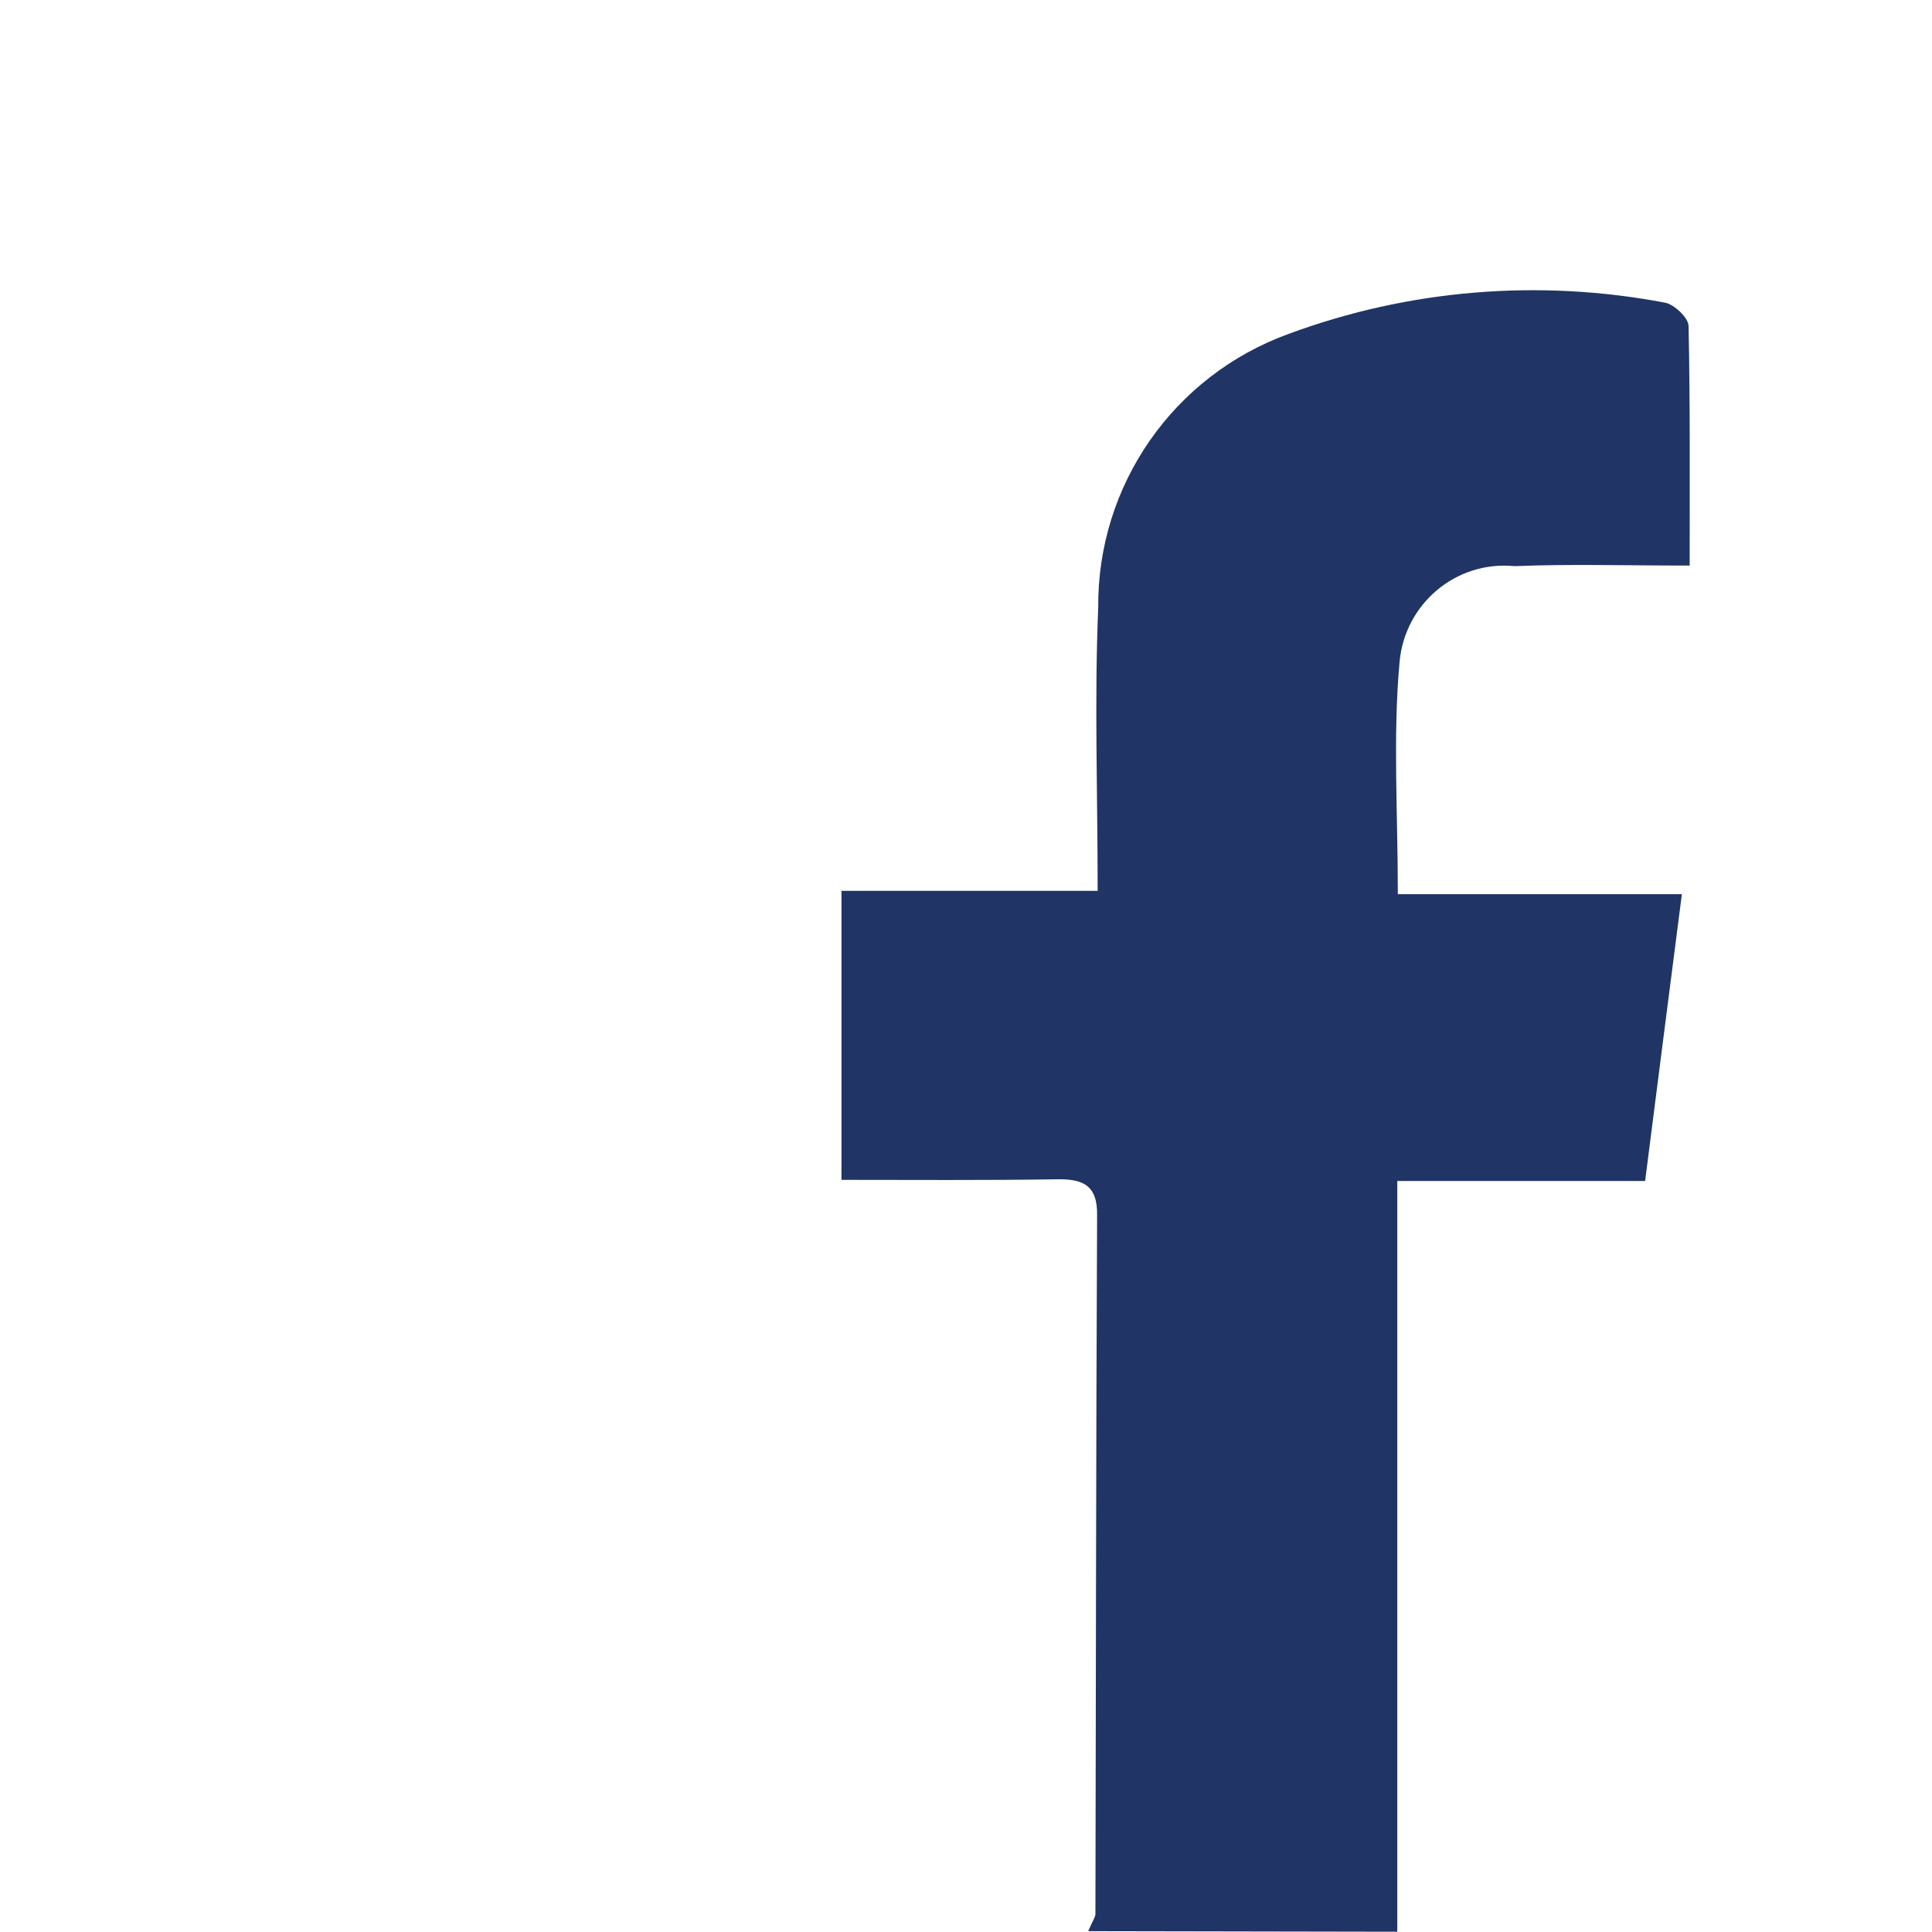
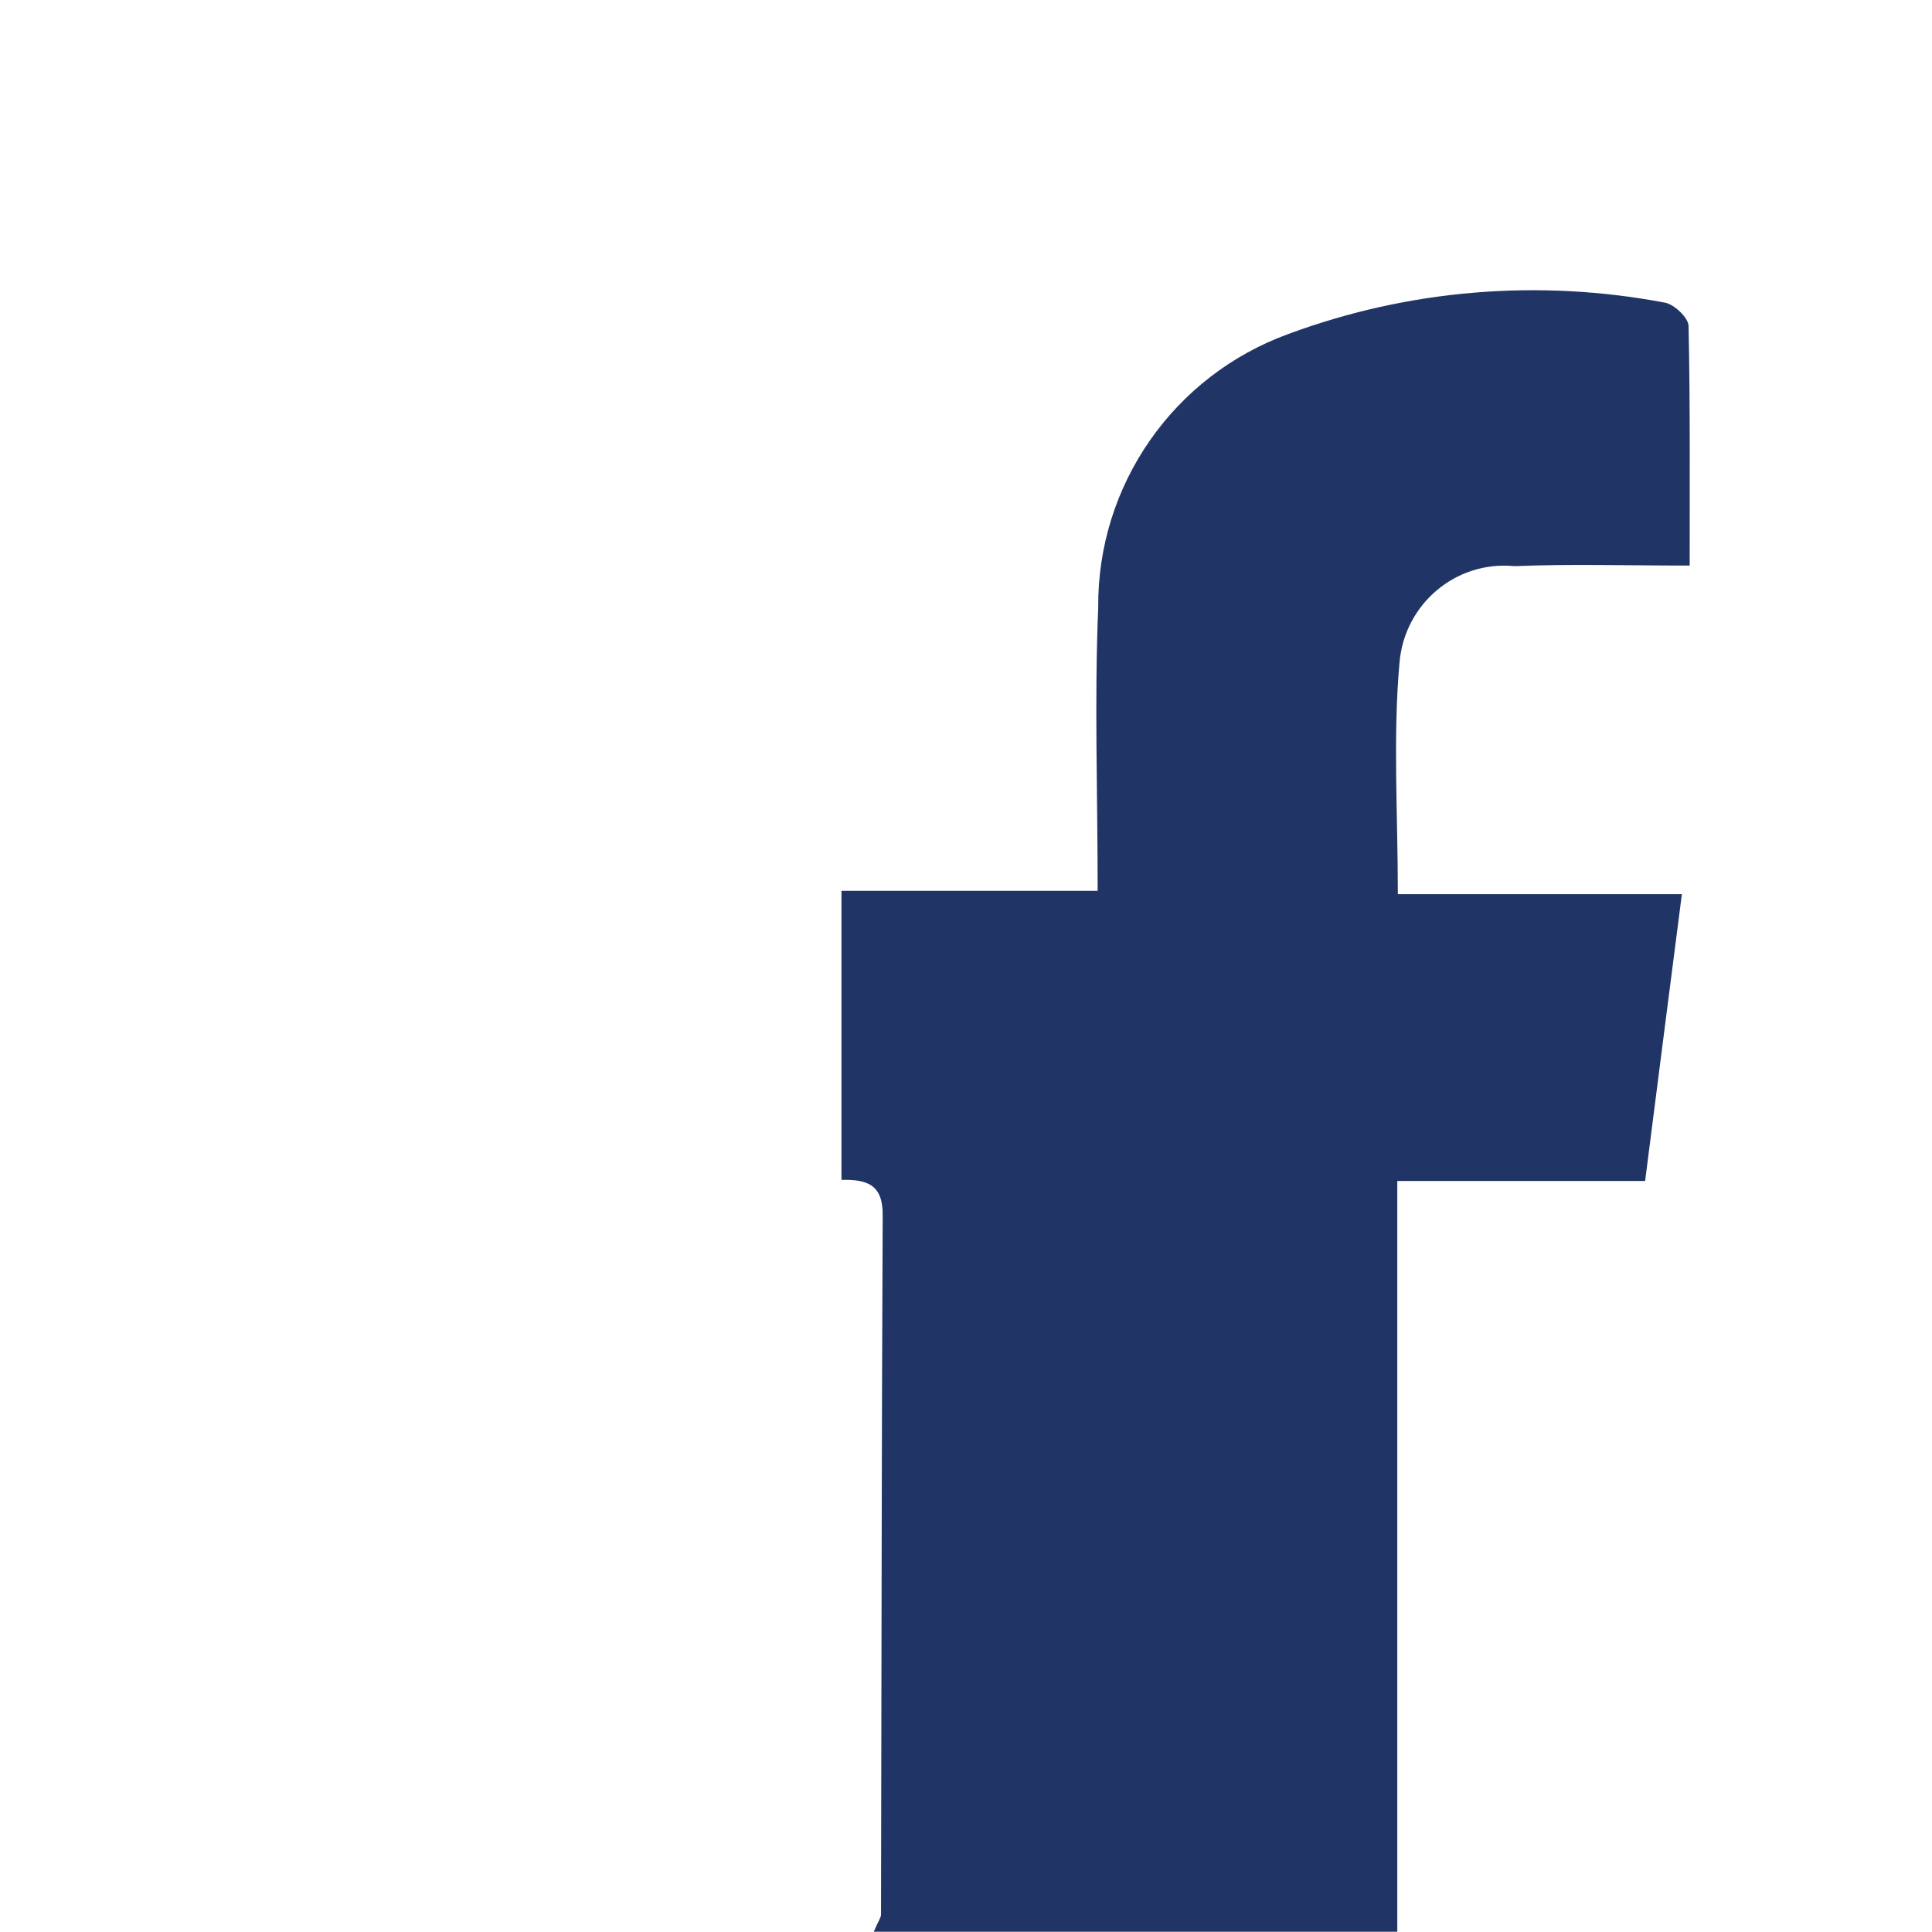
<svg xmlns="http://www.w3.org/2000/svg" xmlns:ns1="http://ns.adobe.com/AdobeIllustrator/10.0/" version="1.1" id="Layer_1" x="0px" y="0px" viewBox="0 0 34.69 34.69" style="enable-background:new 0 0 34.69 34.69;" xml:space="preserve">
  <style type="text/css">
	.st0{fill:#203565;}
</style>
  <switch>
    <g ns1:extraneous="self">
      <g id="Group_78" transform="translate(150.109 4289.235)">
-         <path id="Path_102" class="st0" d="M-125.02-4254.55v-13.48h4.45c0.22-1.72,0.43-3.37,0.66-5.15h-5.1c0-1.46-0.09-2.82,0.03-4.16     c0.09-1.05,1.01-1.83,2.06-1.73c0.01,0,0.01,0,0.02,0c0.99-0.04,1.98-0.01,3.13-0.01c0-1.48,0.01-2.89-0.02-4.3     c0-0.15-0.26-0.39-0.42-0.42c-2.26-0.43-4.6-0.24-6.76,0.56c-2.07,0.75-3.44,2.72-3.42,4.92c-0.07,1.65-0.01,3.31-0.01,5.08H-135     v5.19c1.29,0,2.57,0.01,3.85-0.01c0.47-0.01,0.75,0.09,0.74,0.65c-0.02,4.18-0.02,8.36-0.03,12.54c0,0.06-0.05,0.12-0.13,0.31" />
+         <path id="Path_102" class="st0" d="M-125.02-4254.55v-13.48h4.45c0.22-1.72,0.43-3.37,0.66-5.15h-5.1c0-1.46-0.09-2.82,0.03-4.16     c0.09-1.05,1.01-1.83,2.06-1.73c0.01,0,0.01,0,0.02,0c0.99-0.04,1.98-0.01,3.13-0.01c0-1.48,0.01-2.89-0.02-4.3     c0-0.15-0.26-0.39-0.42-0.42c-2.26-0.43-4.6-0.24-6.76,0.56c-2.07,0.75-3.44,2.72-3.42,4.92c-0.07,1.65-0.01,3.31-0.01,5.08H-135     v5.19c0.47-0.01,0.75,0.09,0.74,0.65c-0.02,4.18-0.02,8.36-0.03,12.54c0,0.06-0.05,0.12-0.13,0.31" />
      </g>
    </g>
  </switch>
</svg>